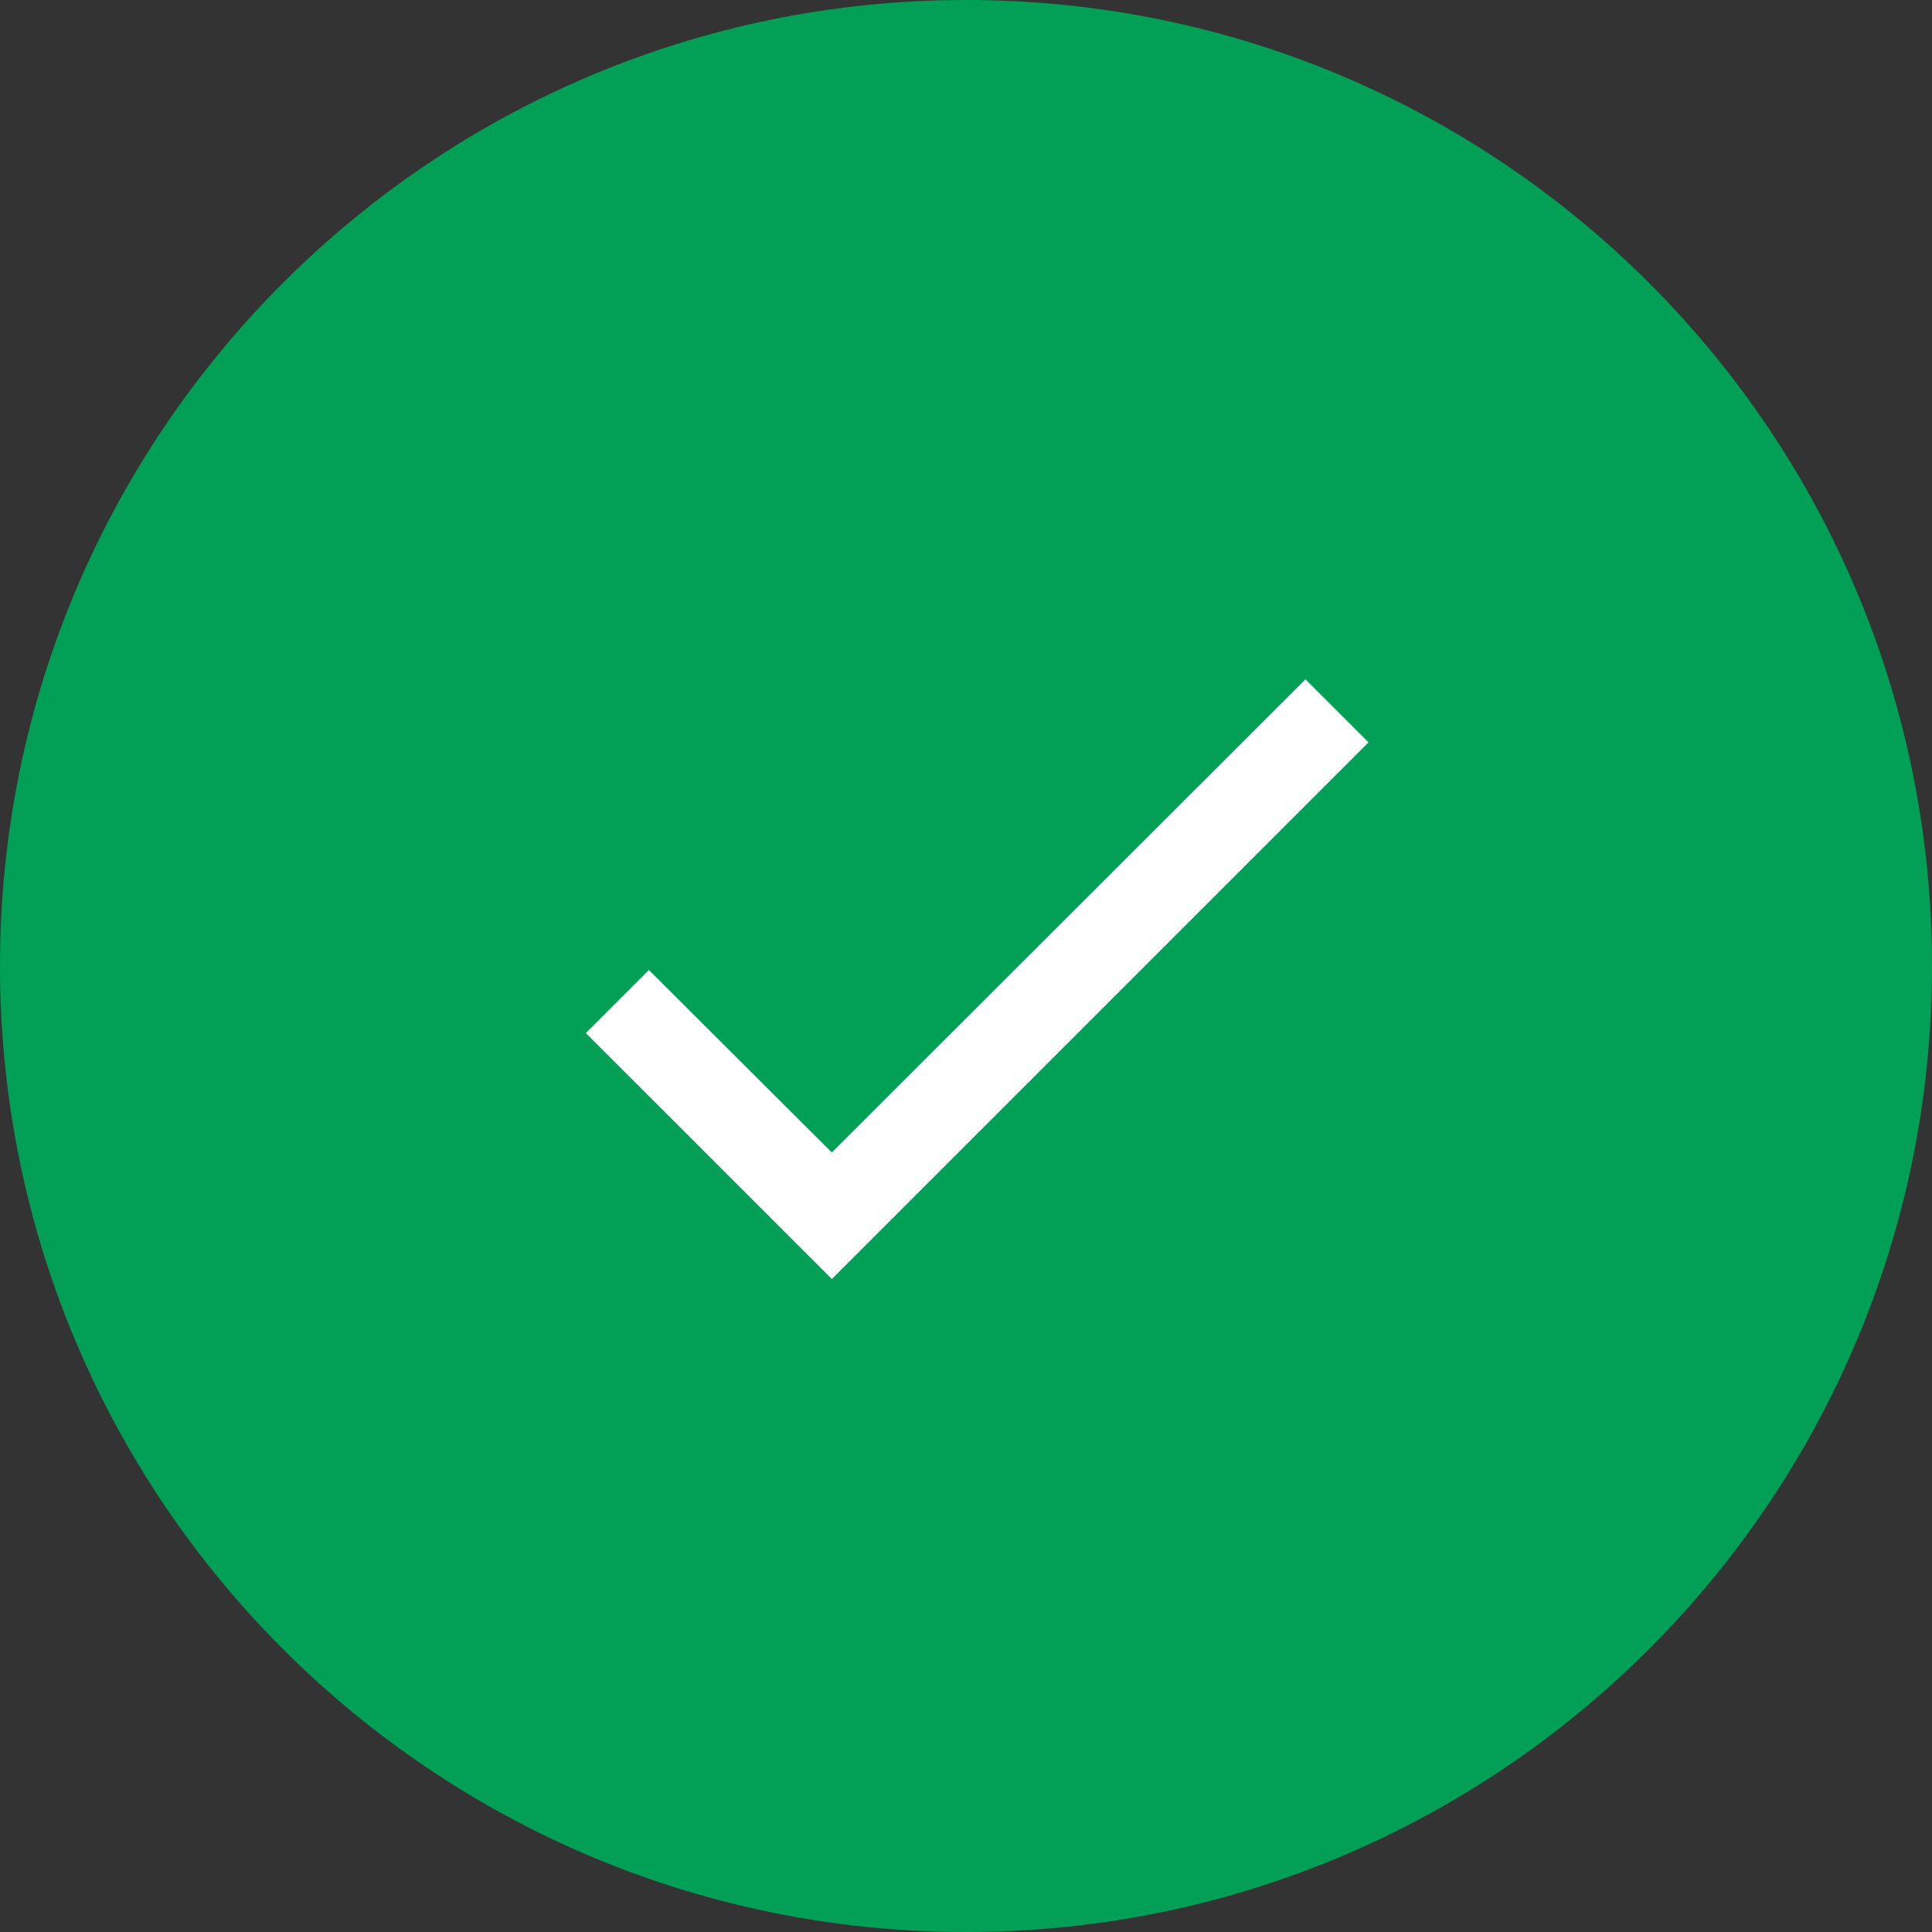
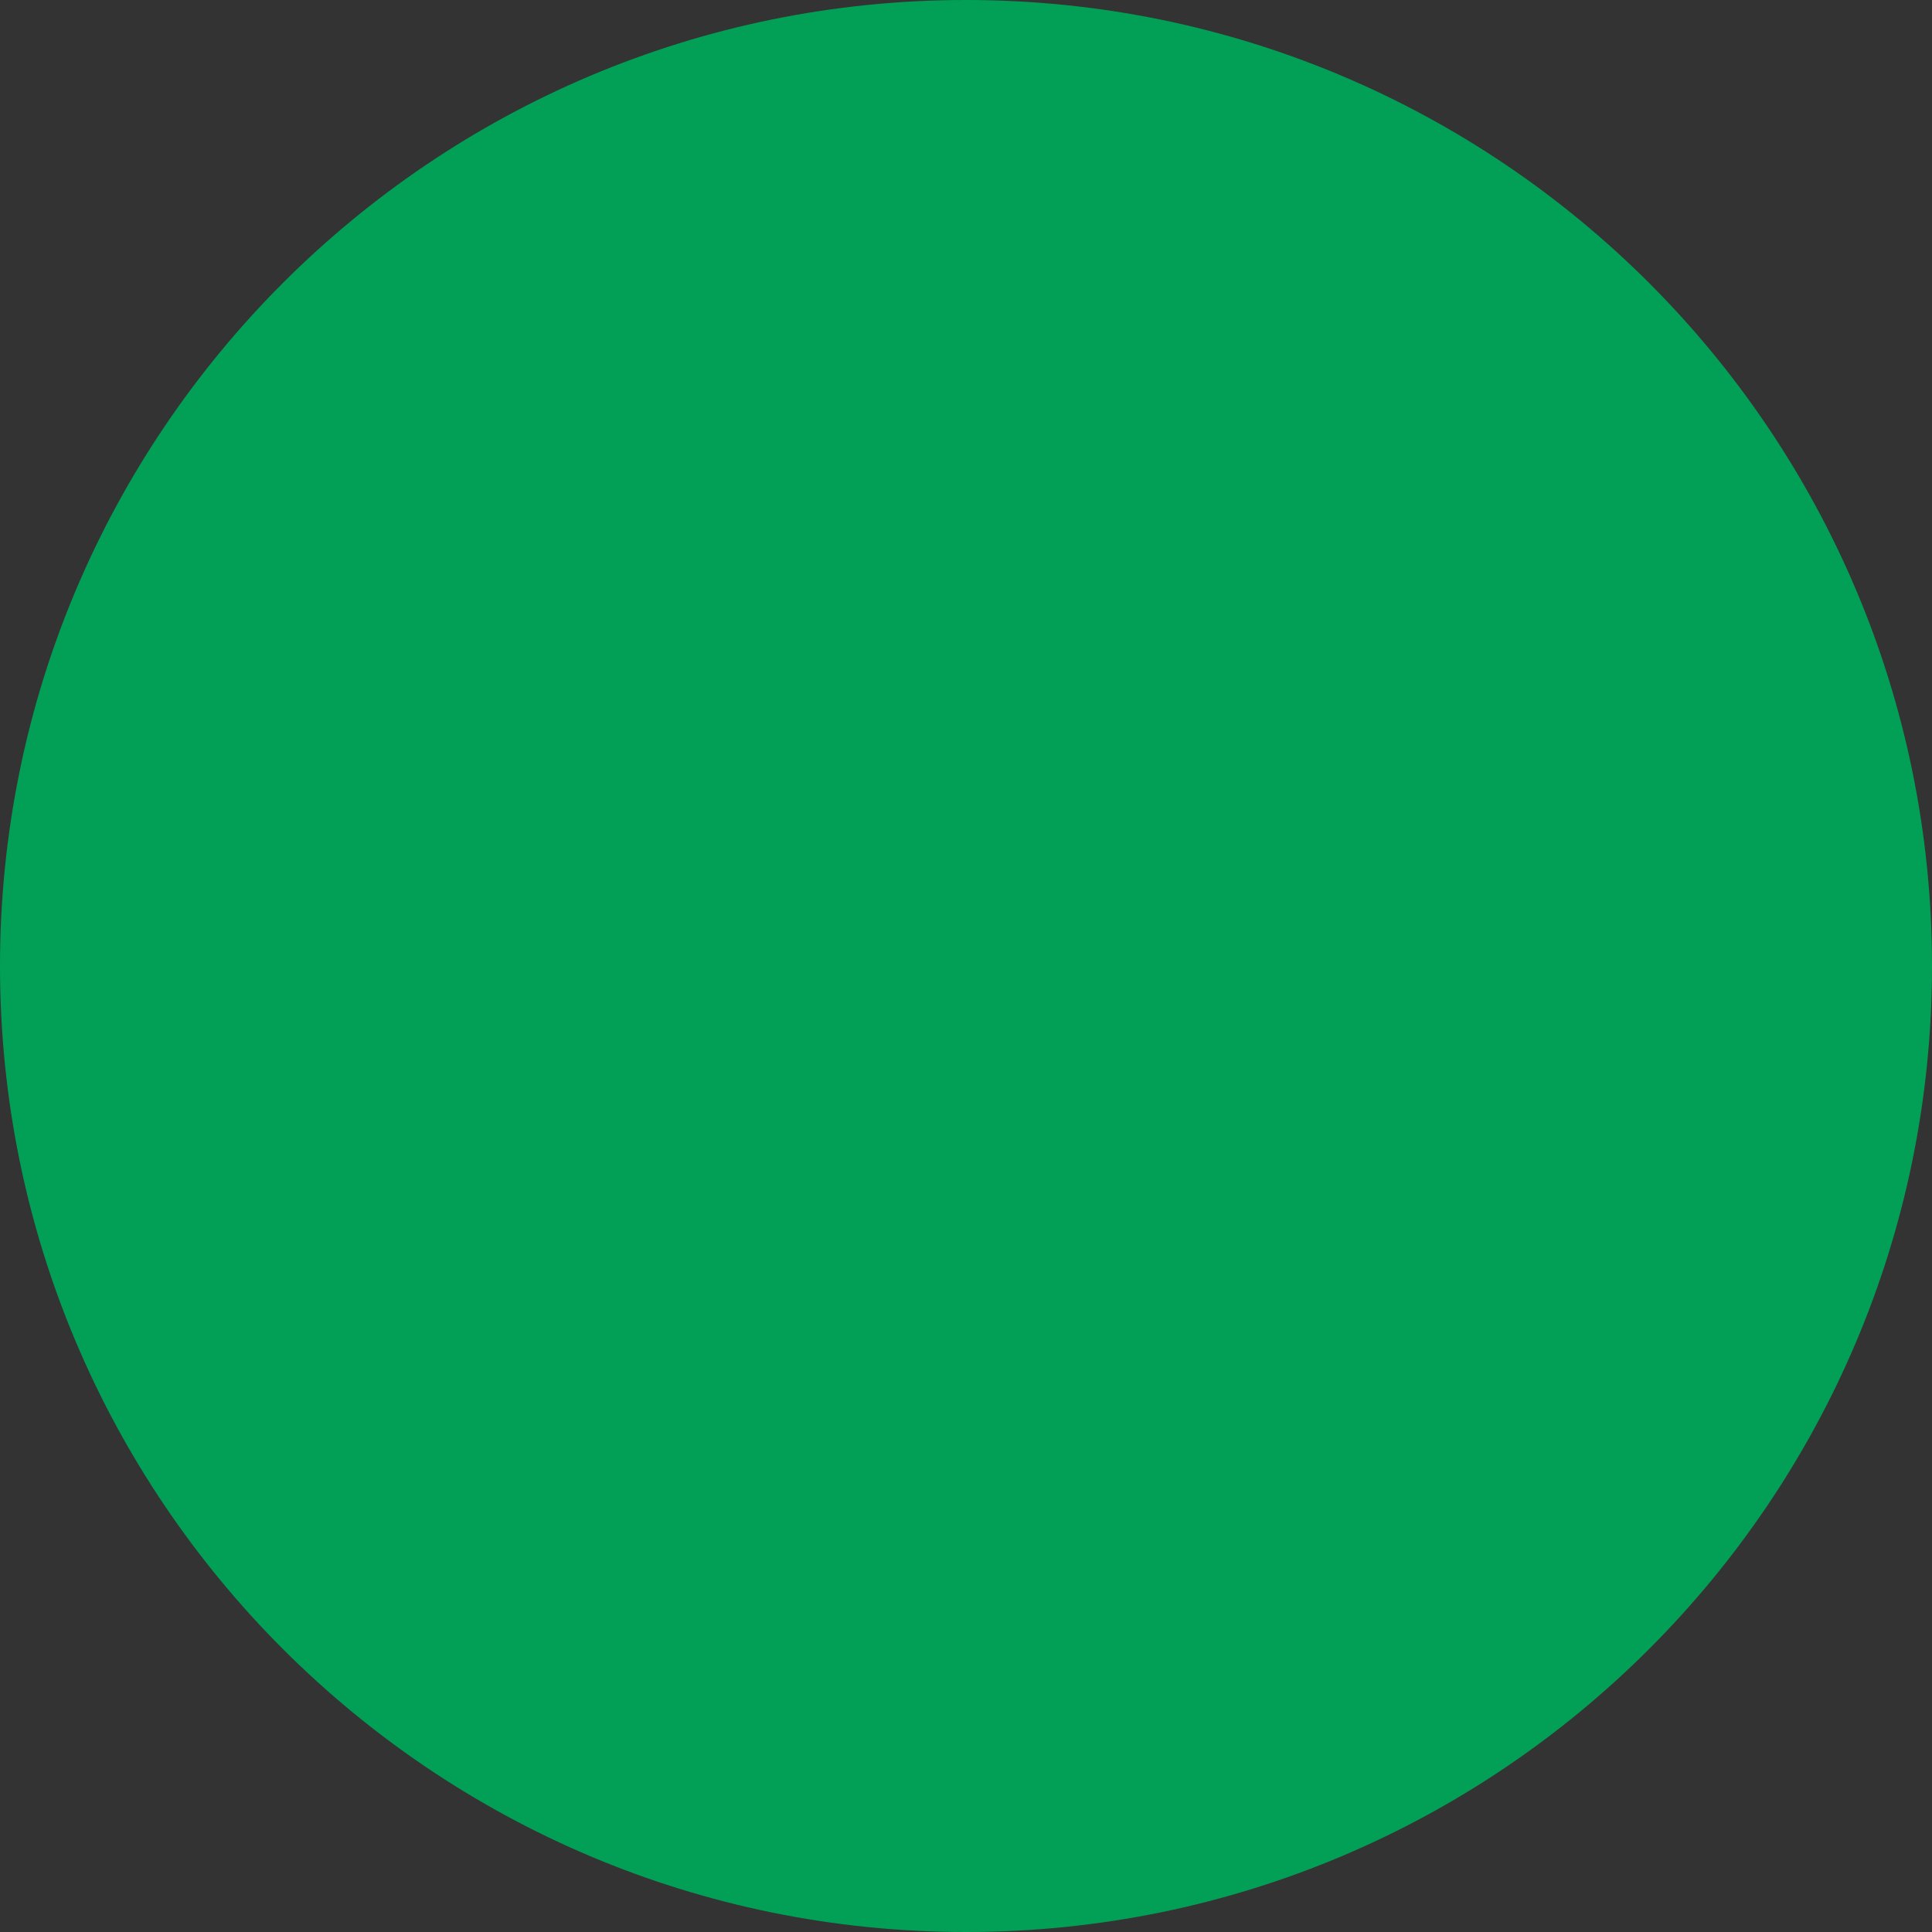
<svg xmlns="http://www.w3.org/2000/svg" width="36" height="36" viewBox="0 0 36 36" fill="none">
  <rect x="0" y="0" width="36" height="36" fill="#333333" stroke="none" />
  <path d="M0 18C0 8.059 8.059 0 18 0C27.941 0 36 8.059 36 18C36 27.941 27.941 36 18 36C8.059 36 0 27.941 0 18Z" fill="#02A056" />
-   <path d="M25.5 13.833L15.5 23.833L10.916 19.25L12.091 18.075L15.5 21.475L24.325 12.658L25.5 13.833Z" fill="white" />
</svg>